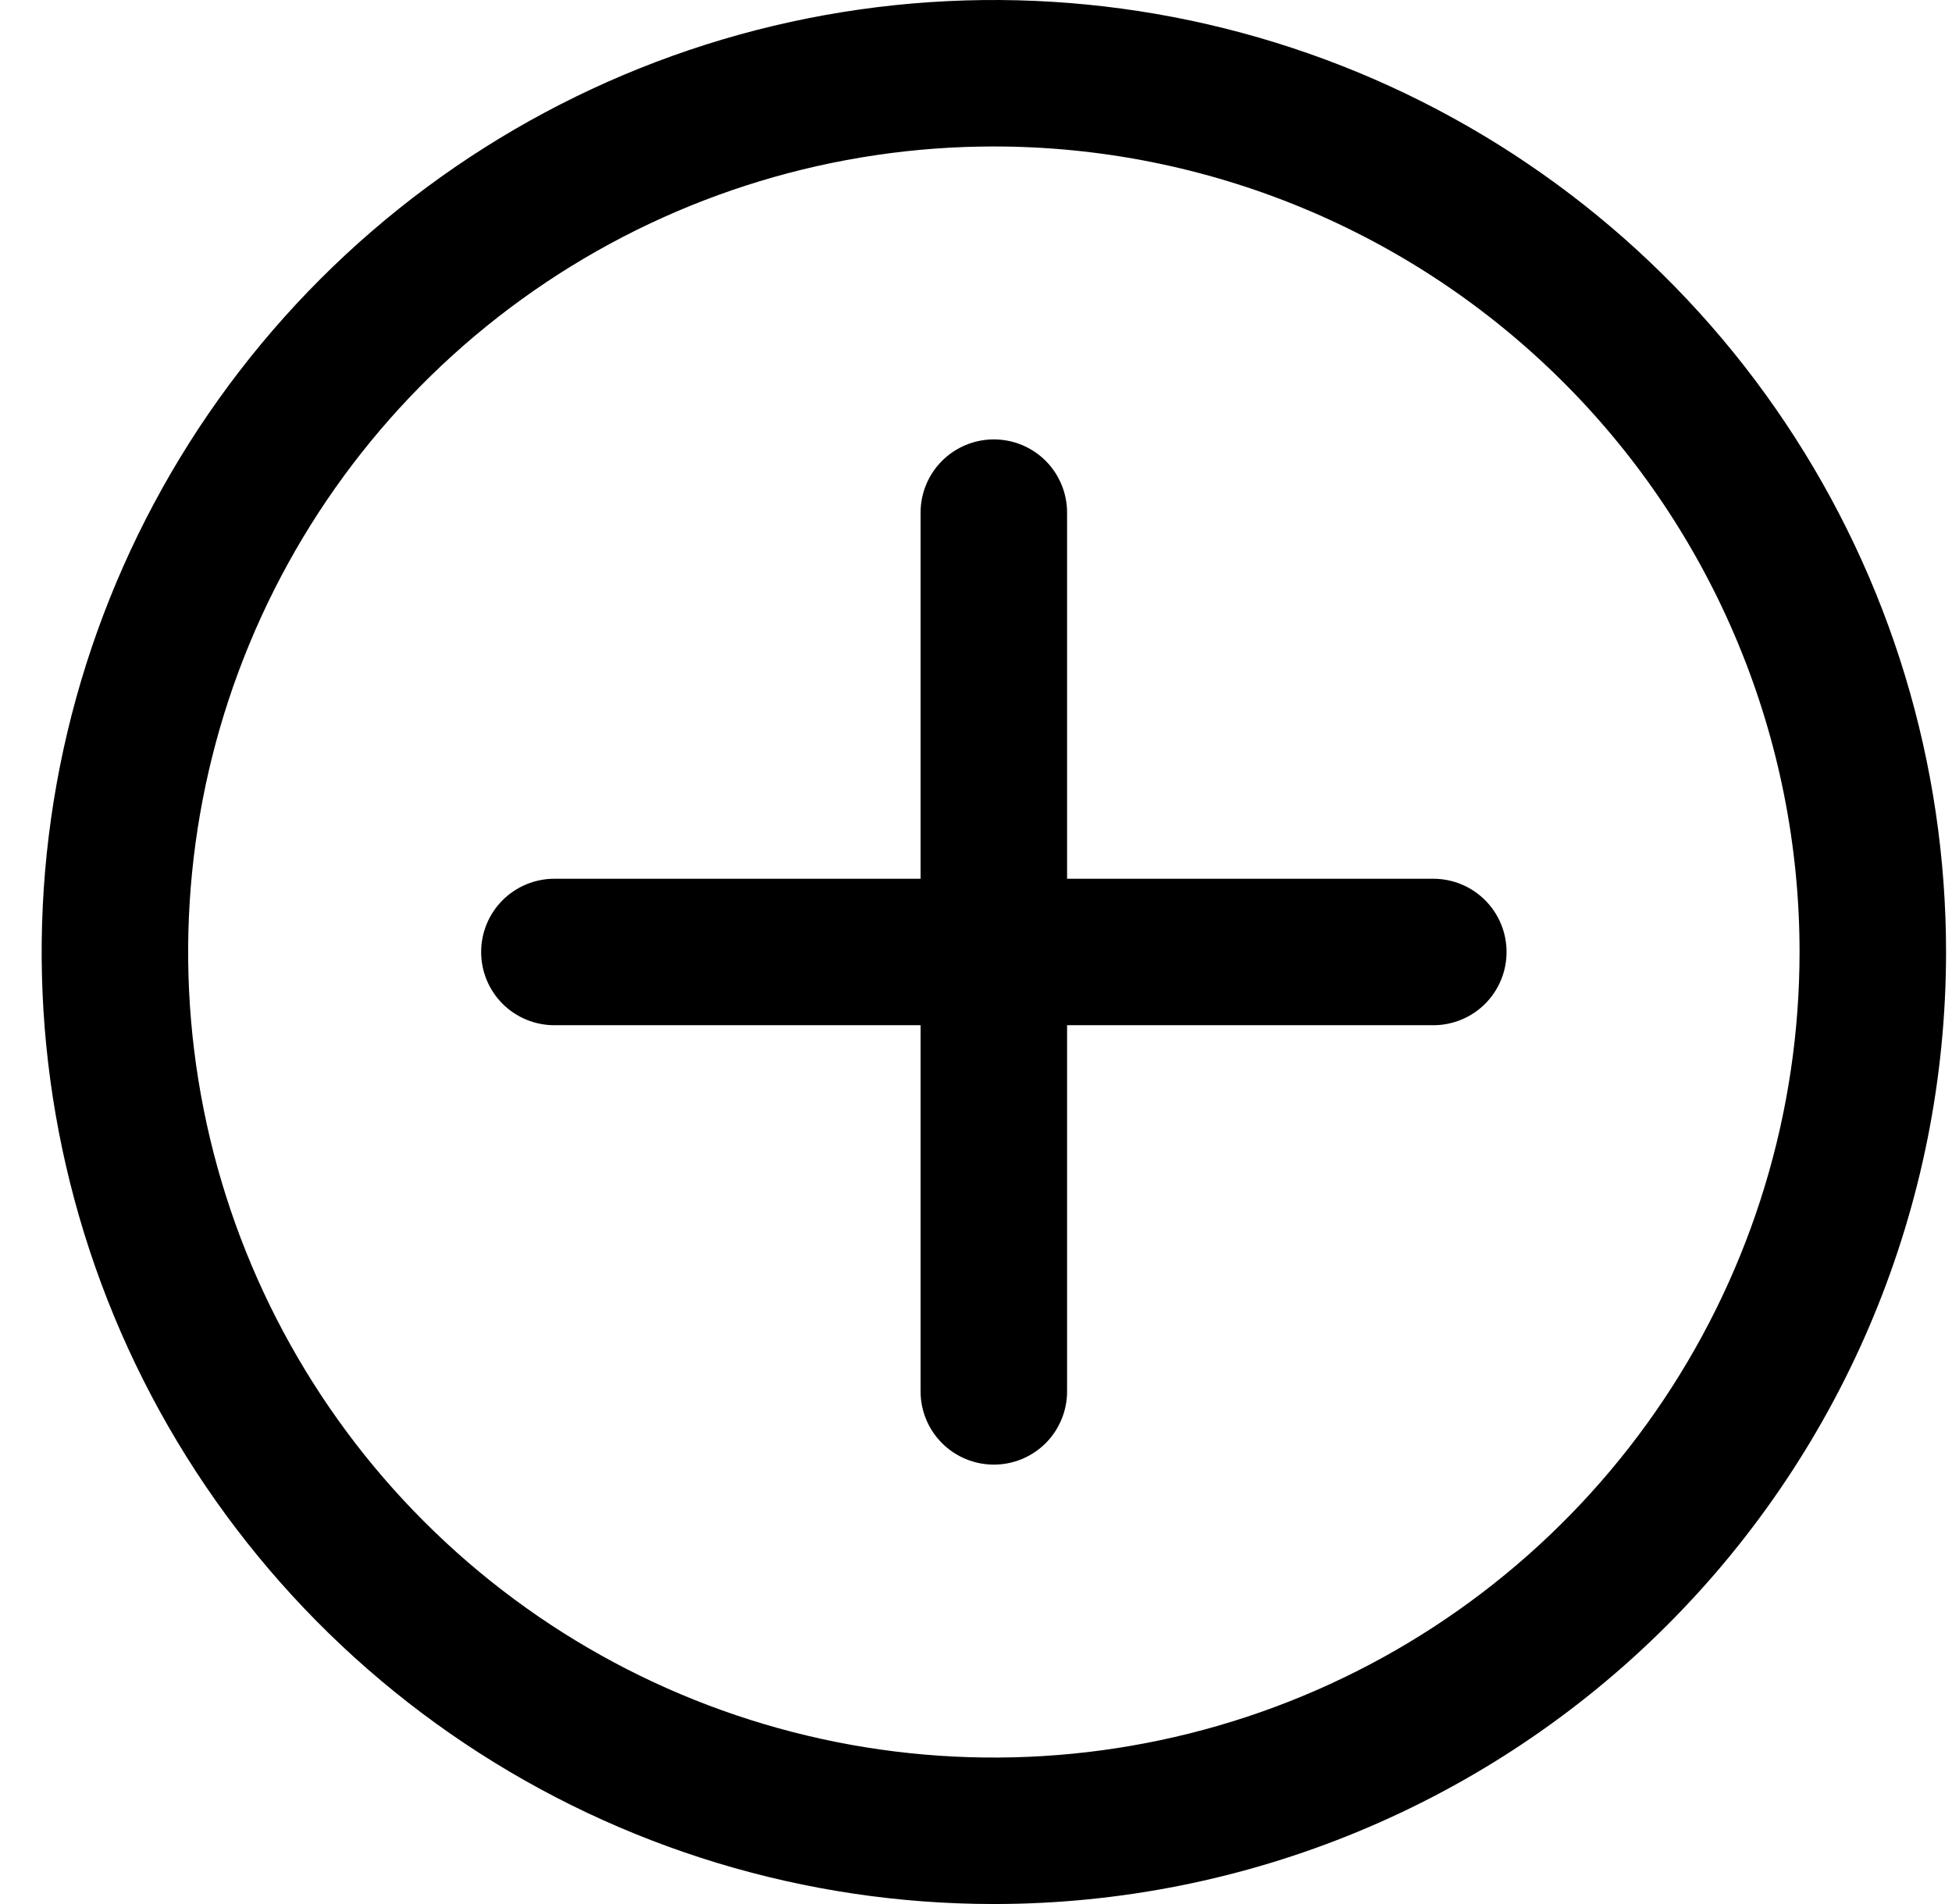
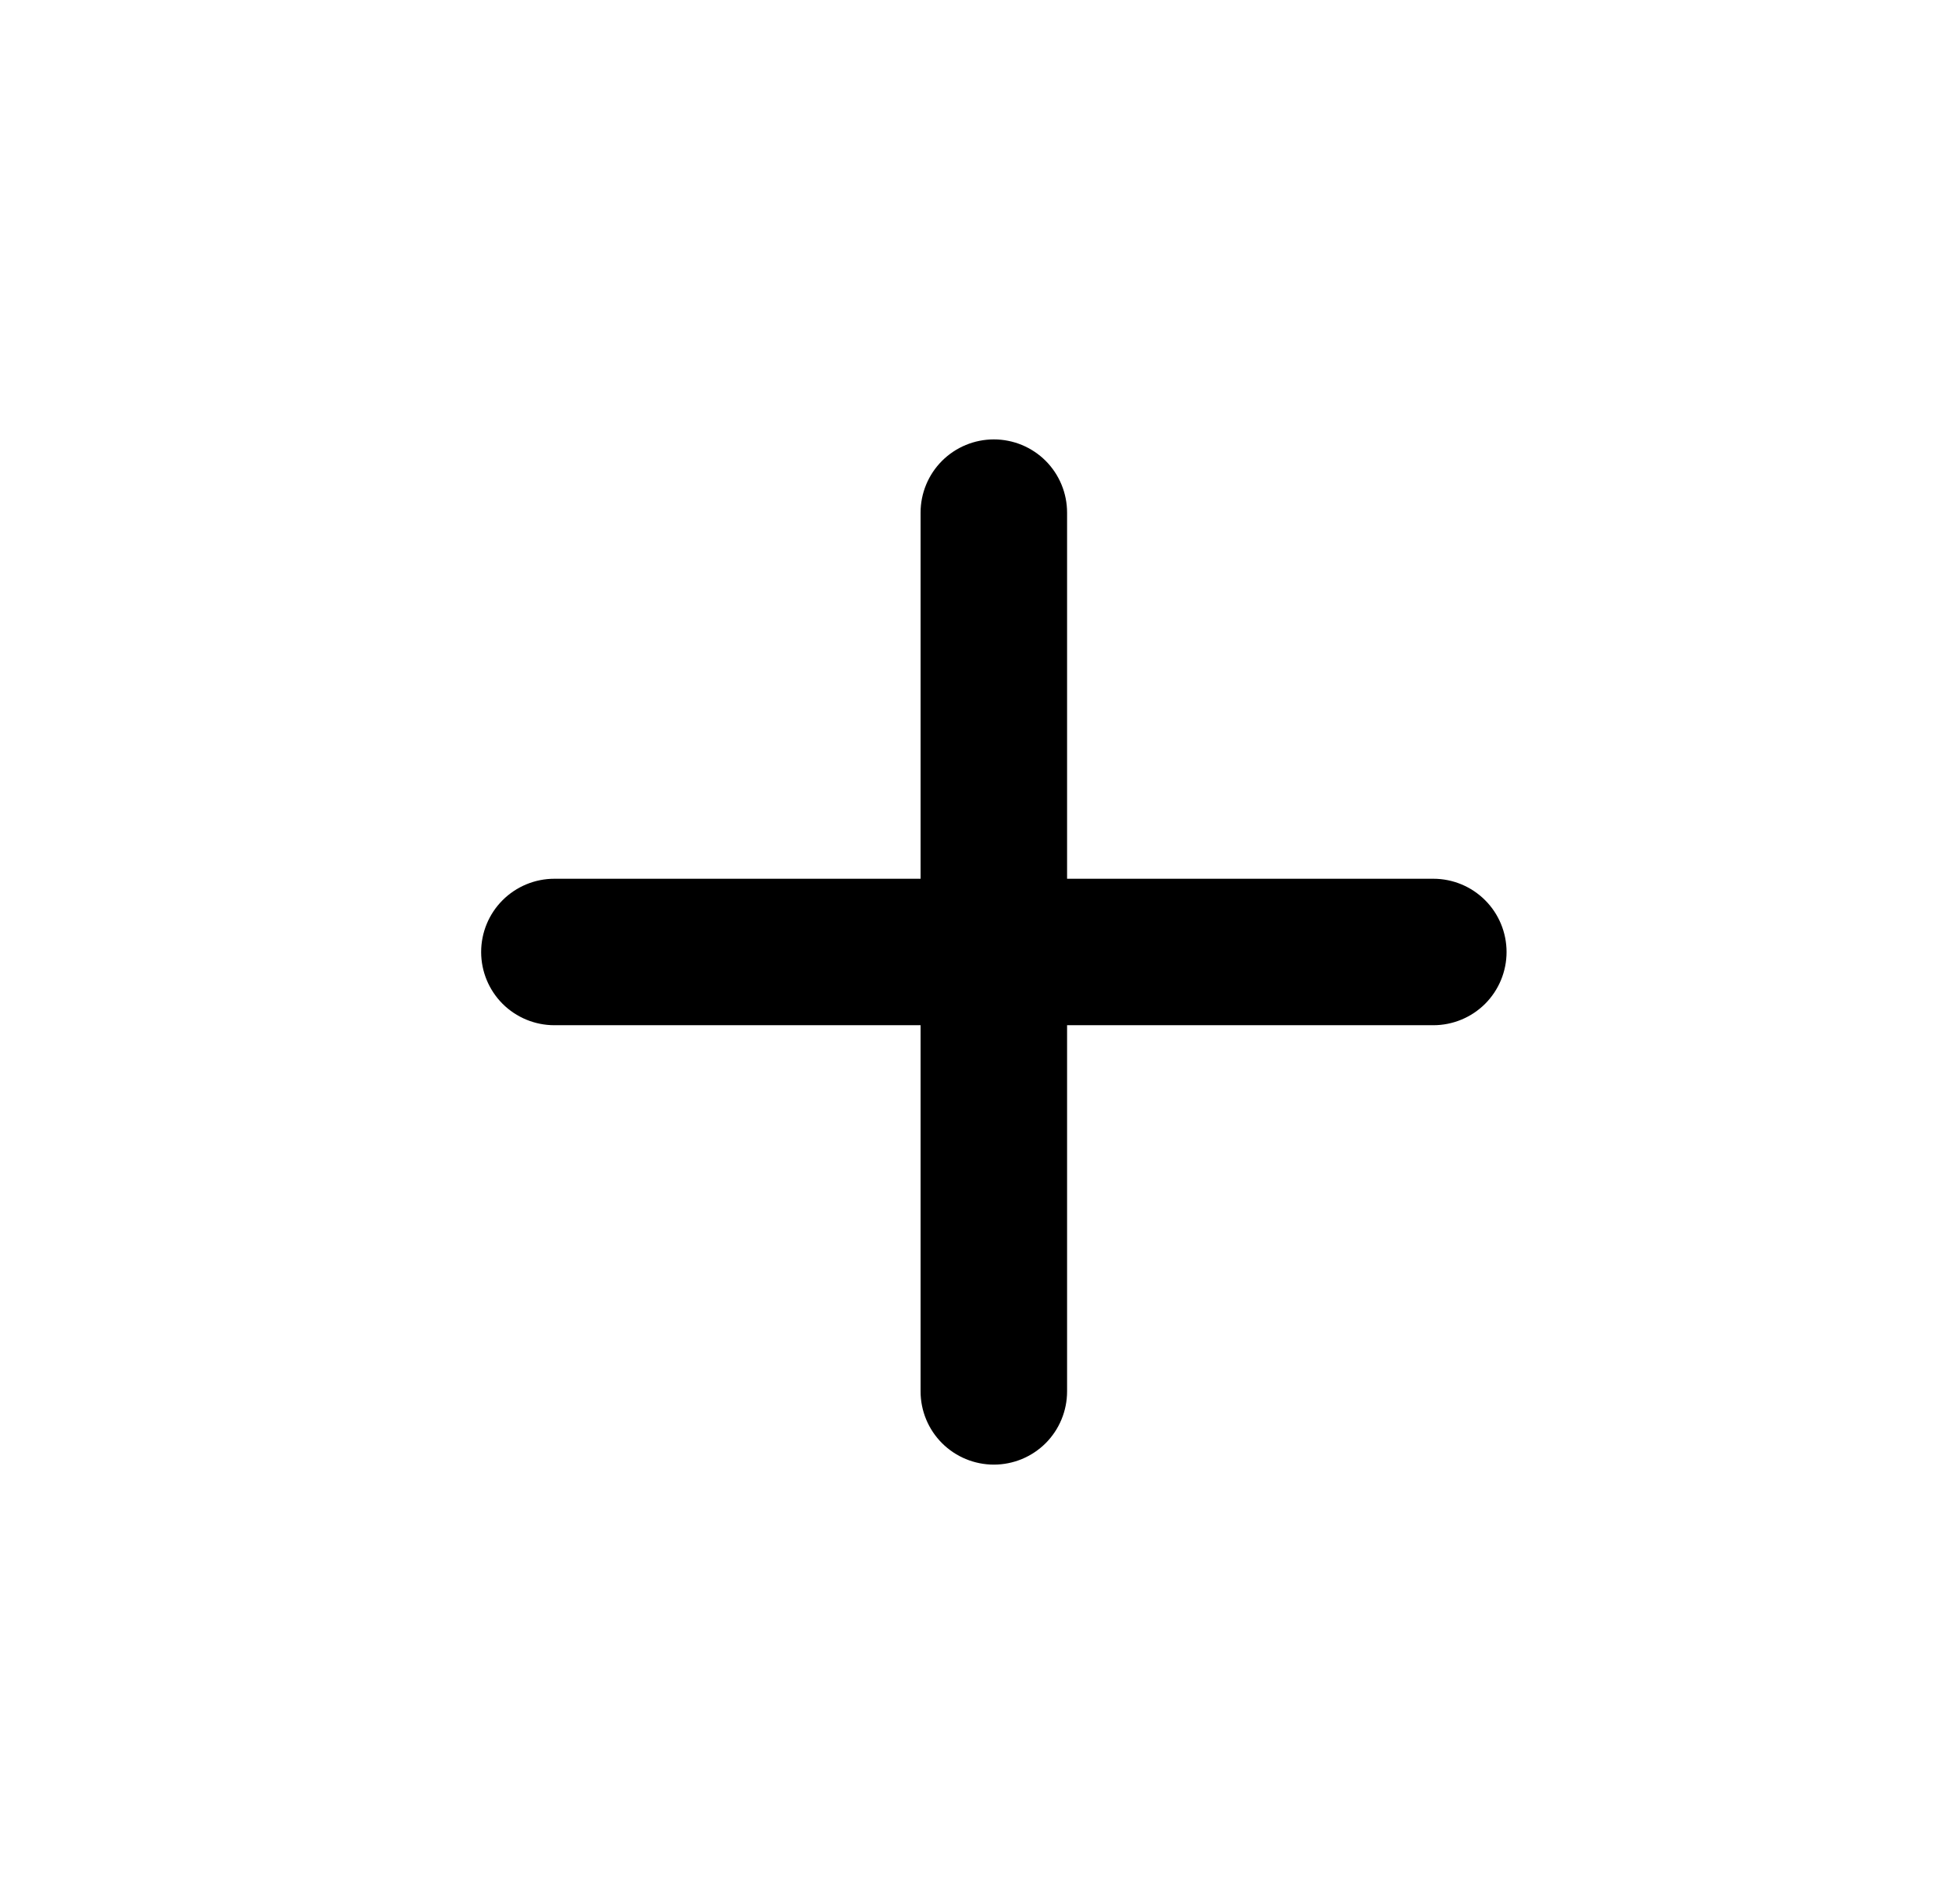
<svg xmlns="http://www.w3.org/2000/svg" width="41" height="40" viewBox="0 0 41 40" fill="none">
-   <path d="M20.875 40C16.919 40 13.053 38.827 9.764 36.629C6.475 34.432 3.911 31.308 2.397 27.654C0.884 23.999 0.488 19.978 1.259 16.098C2.031 12.219 3.936 8.655 6.733 5.858C9.53 3.061 13.094 1.156 16.973 0.384C20.853 -0.387 24.874 0.009 28.529 1.522C32.183 3.036 35.307 5.6 37.504 8.889C39.702 12.178 40.875 16.044 40.875 20C40.875 25.304 38.768 30.391 35.017 34.142C31.266 37.893 26.179 40 20.875 40ZM20.875 3.077C17.528 3.077 14.256 4.069 11.473 5.929C8.69 7.789 6.521 10.431 5.24 13.524C3.959 16.616 3.624 20.019 4.277 23.302C4.93 26.584 6.542 29.6 8.909 31.966C11.275 34.333 14.291 35.945 17.573 36.598C20.856 37.251 24.259 36.916 27.351 35.635C30.444 34.354 33.087 32.185 34.946 29.402C36.806 26.619 37.798 23.347 37.798 20C37.798 15.512 36.015 11.207 32.841 8.034C29.668 4.86 25.363 3.077 20.875 3.077Z" fill="black" />
  <path d="M20.875 30.769C20.467 30.769 20.076 30.607 19.787 30.319C19.498 30.03 19.336 29.639 19.336 29.231V10.769C19.336 10.361 19.498 9.97 19.787 9.681C20.076 9.393 20.467 9.231 20.875 9.231C21.283 9.231 21.674 9.393 21.963 9.681C22.251 9.97 22.413 10.361 22.413 10.769V29.231C22.413 29.639 22.251 30.03 21.963 30.319C21.674 30.607 21.283 30.769 20.875 30.769Z" fill="black" />
  <path d="M30.106 21.538H11.644C11.236 21.538 10.845 21.376 10.556 21.088C10.268 20.799 10.106 20.408 10.106 20C10.106 19.592 10.268 19.2 10.556 18.912C10.845 18.623 11.236 18.461 11.644 18.461H30.106C30.514 18.461 30.905 18.623 31.194 18.912C31.482 19.2 31.644 19.592 31.644 20C31.644 20.408 31.482 20.799 31.194 21.088C30.905 21.376 30.514 21.538 30.106 21.538Z" fill="black" />
</svg>